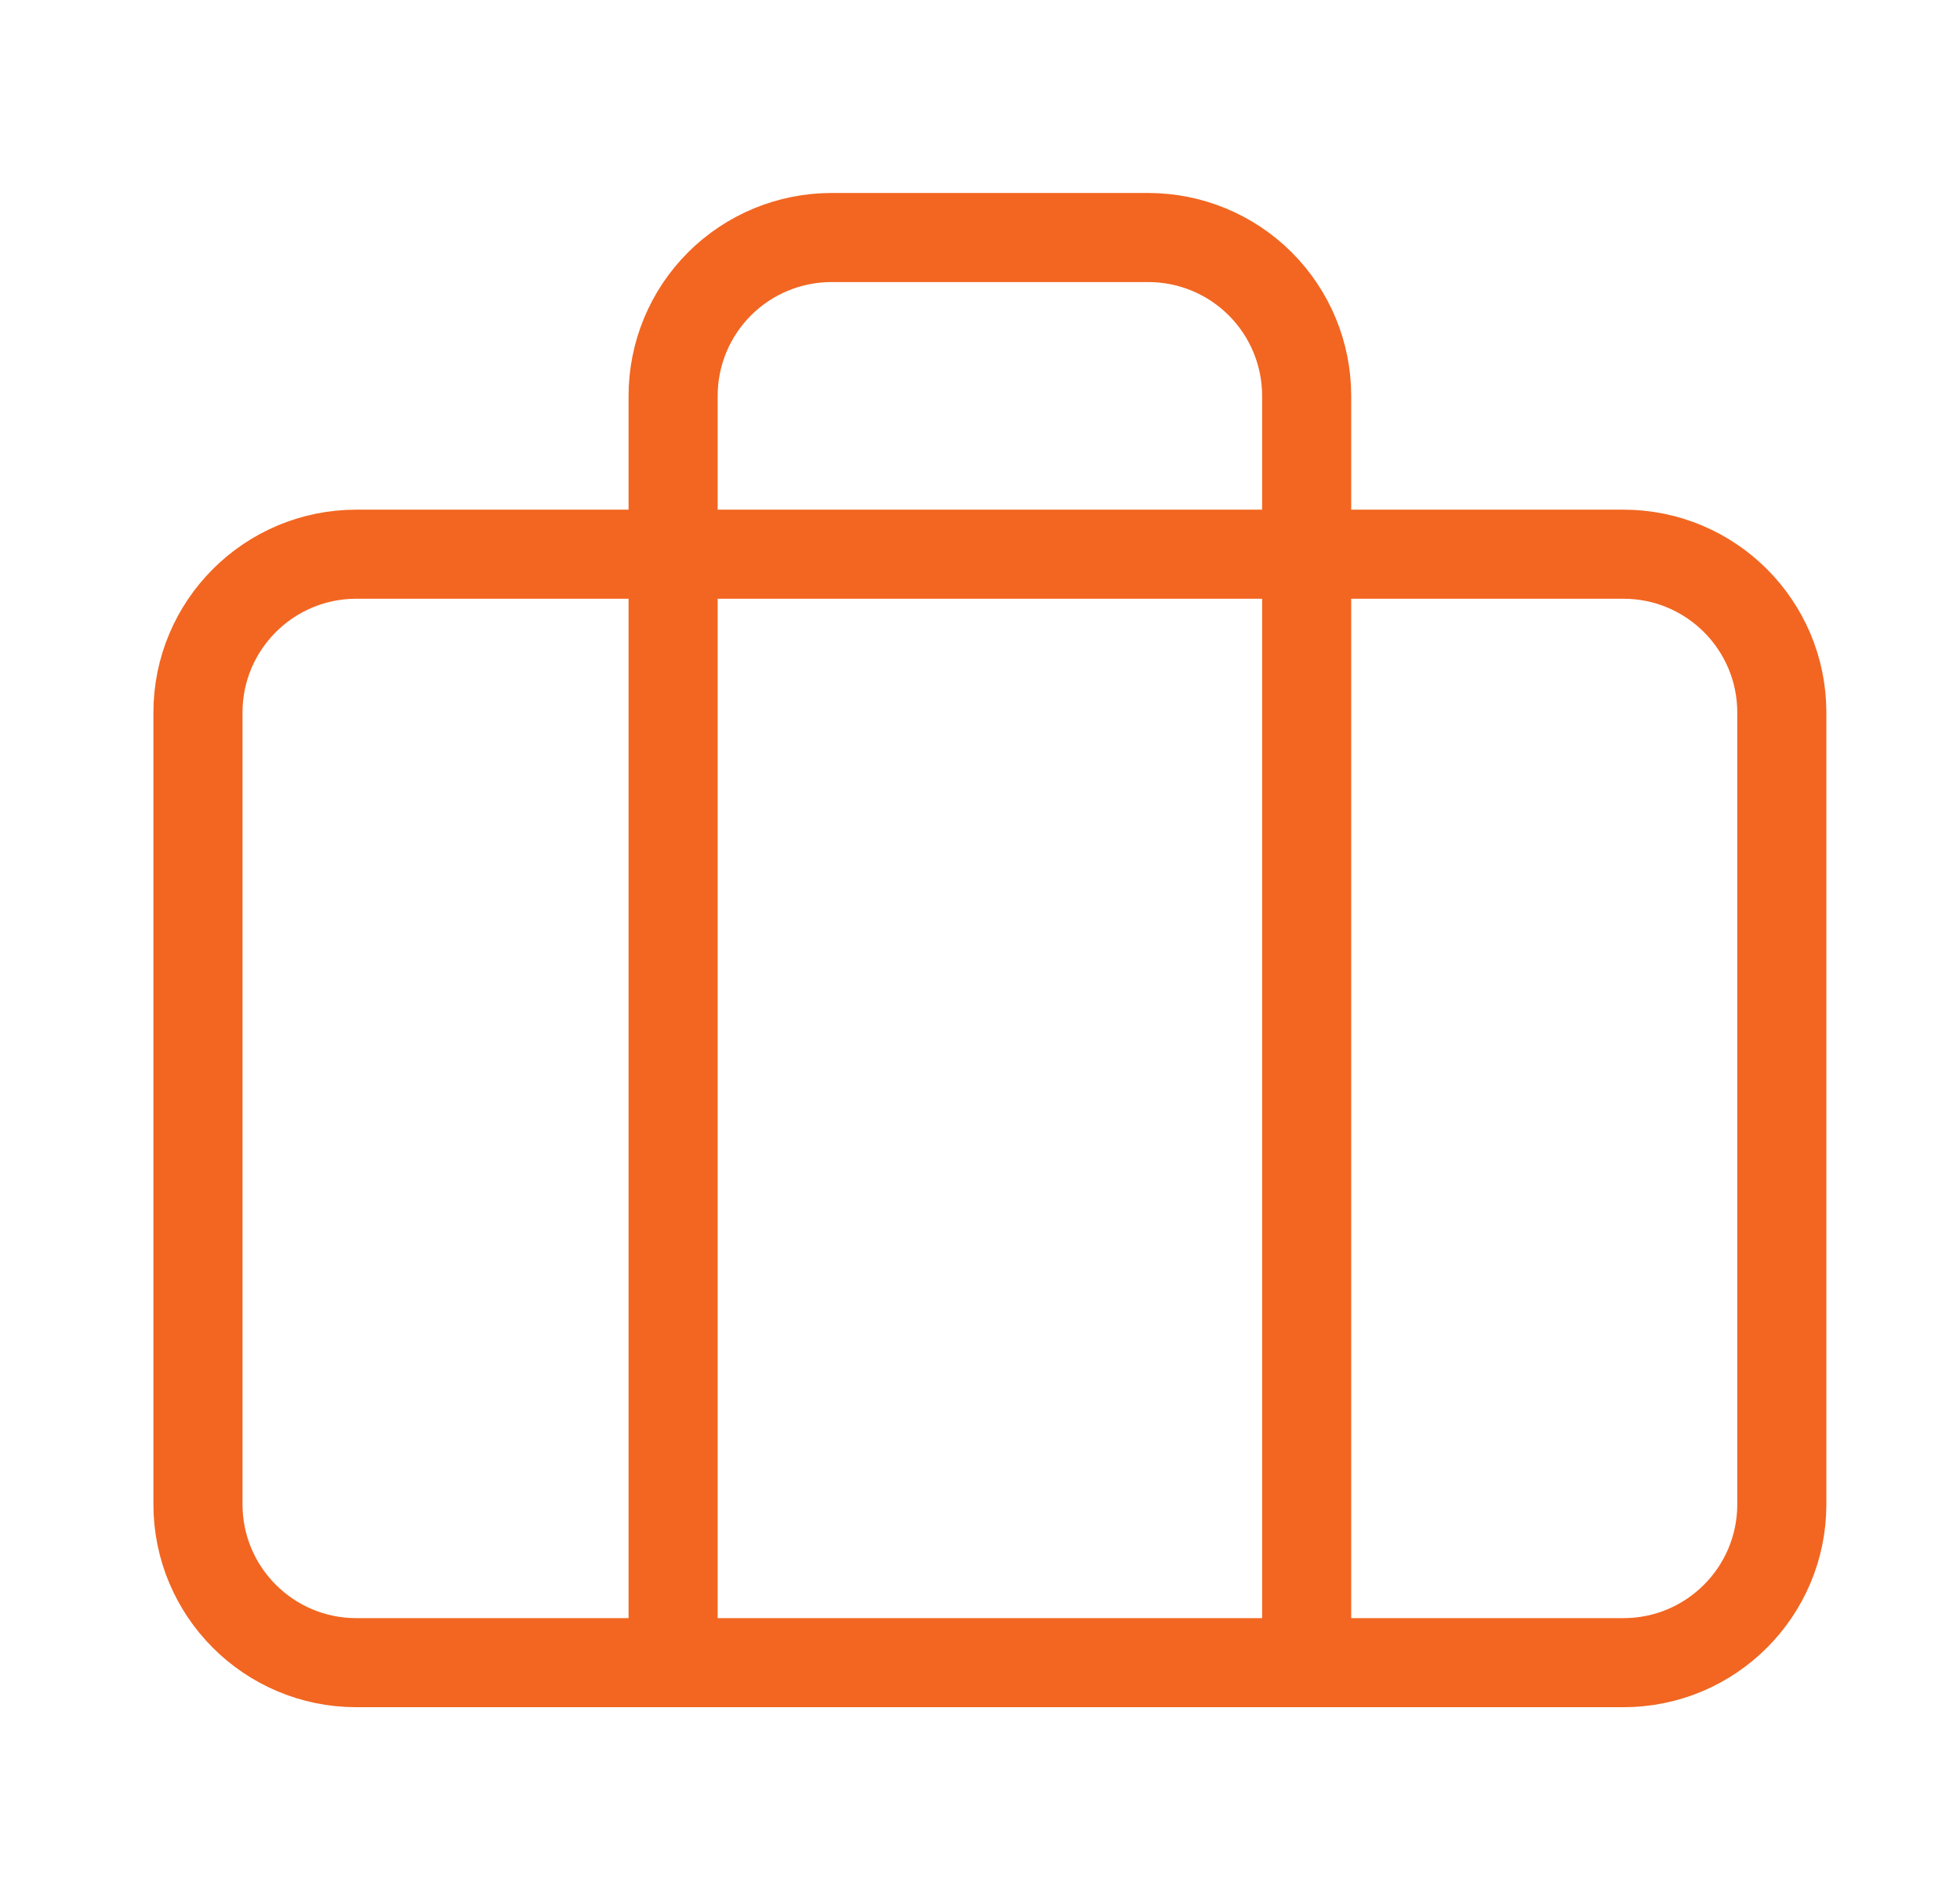
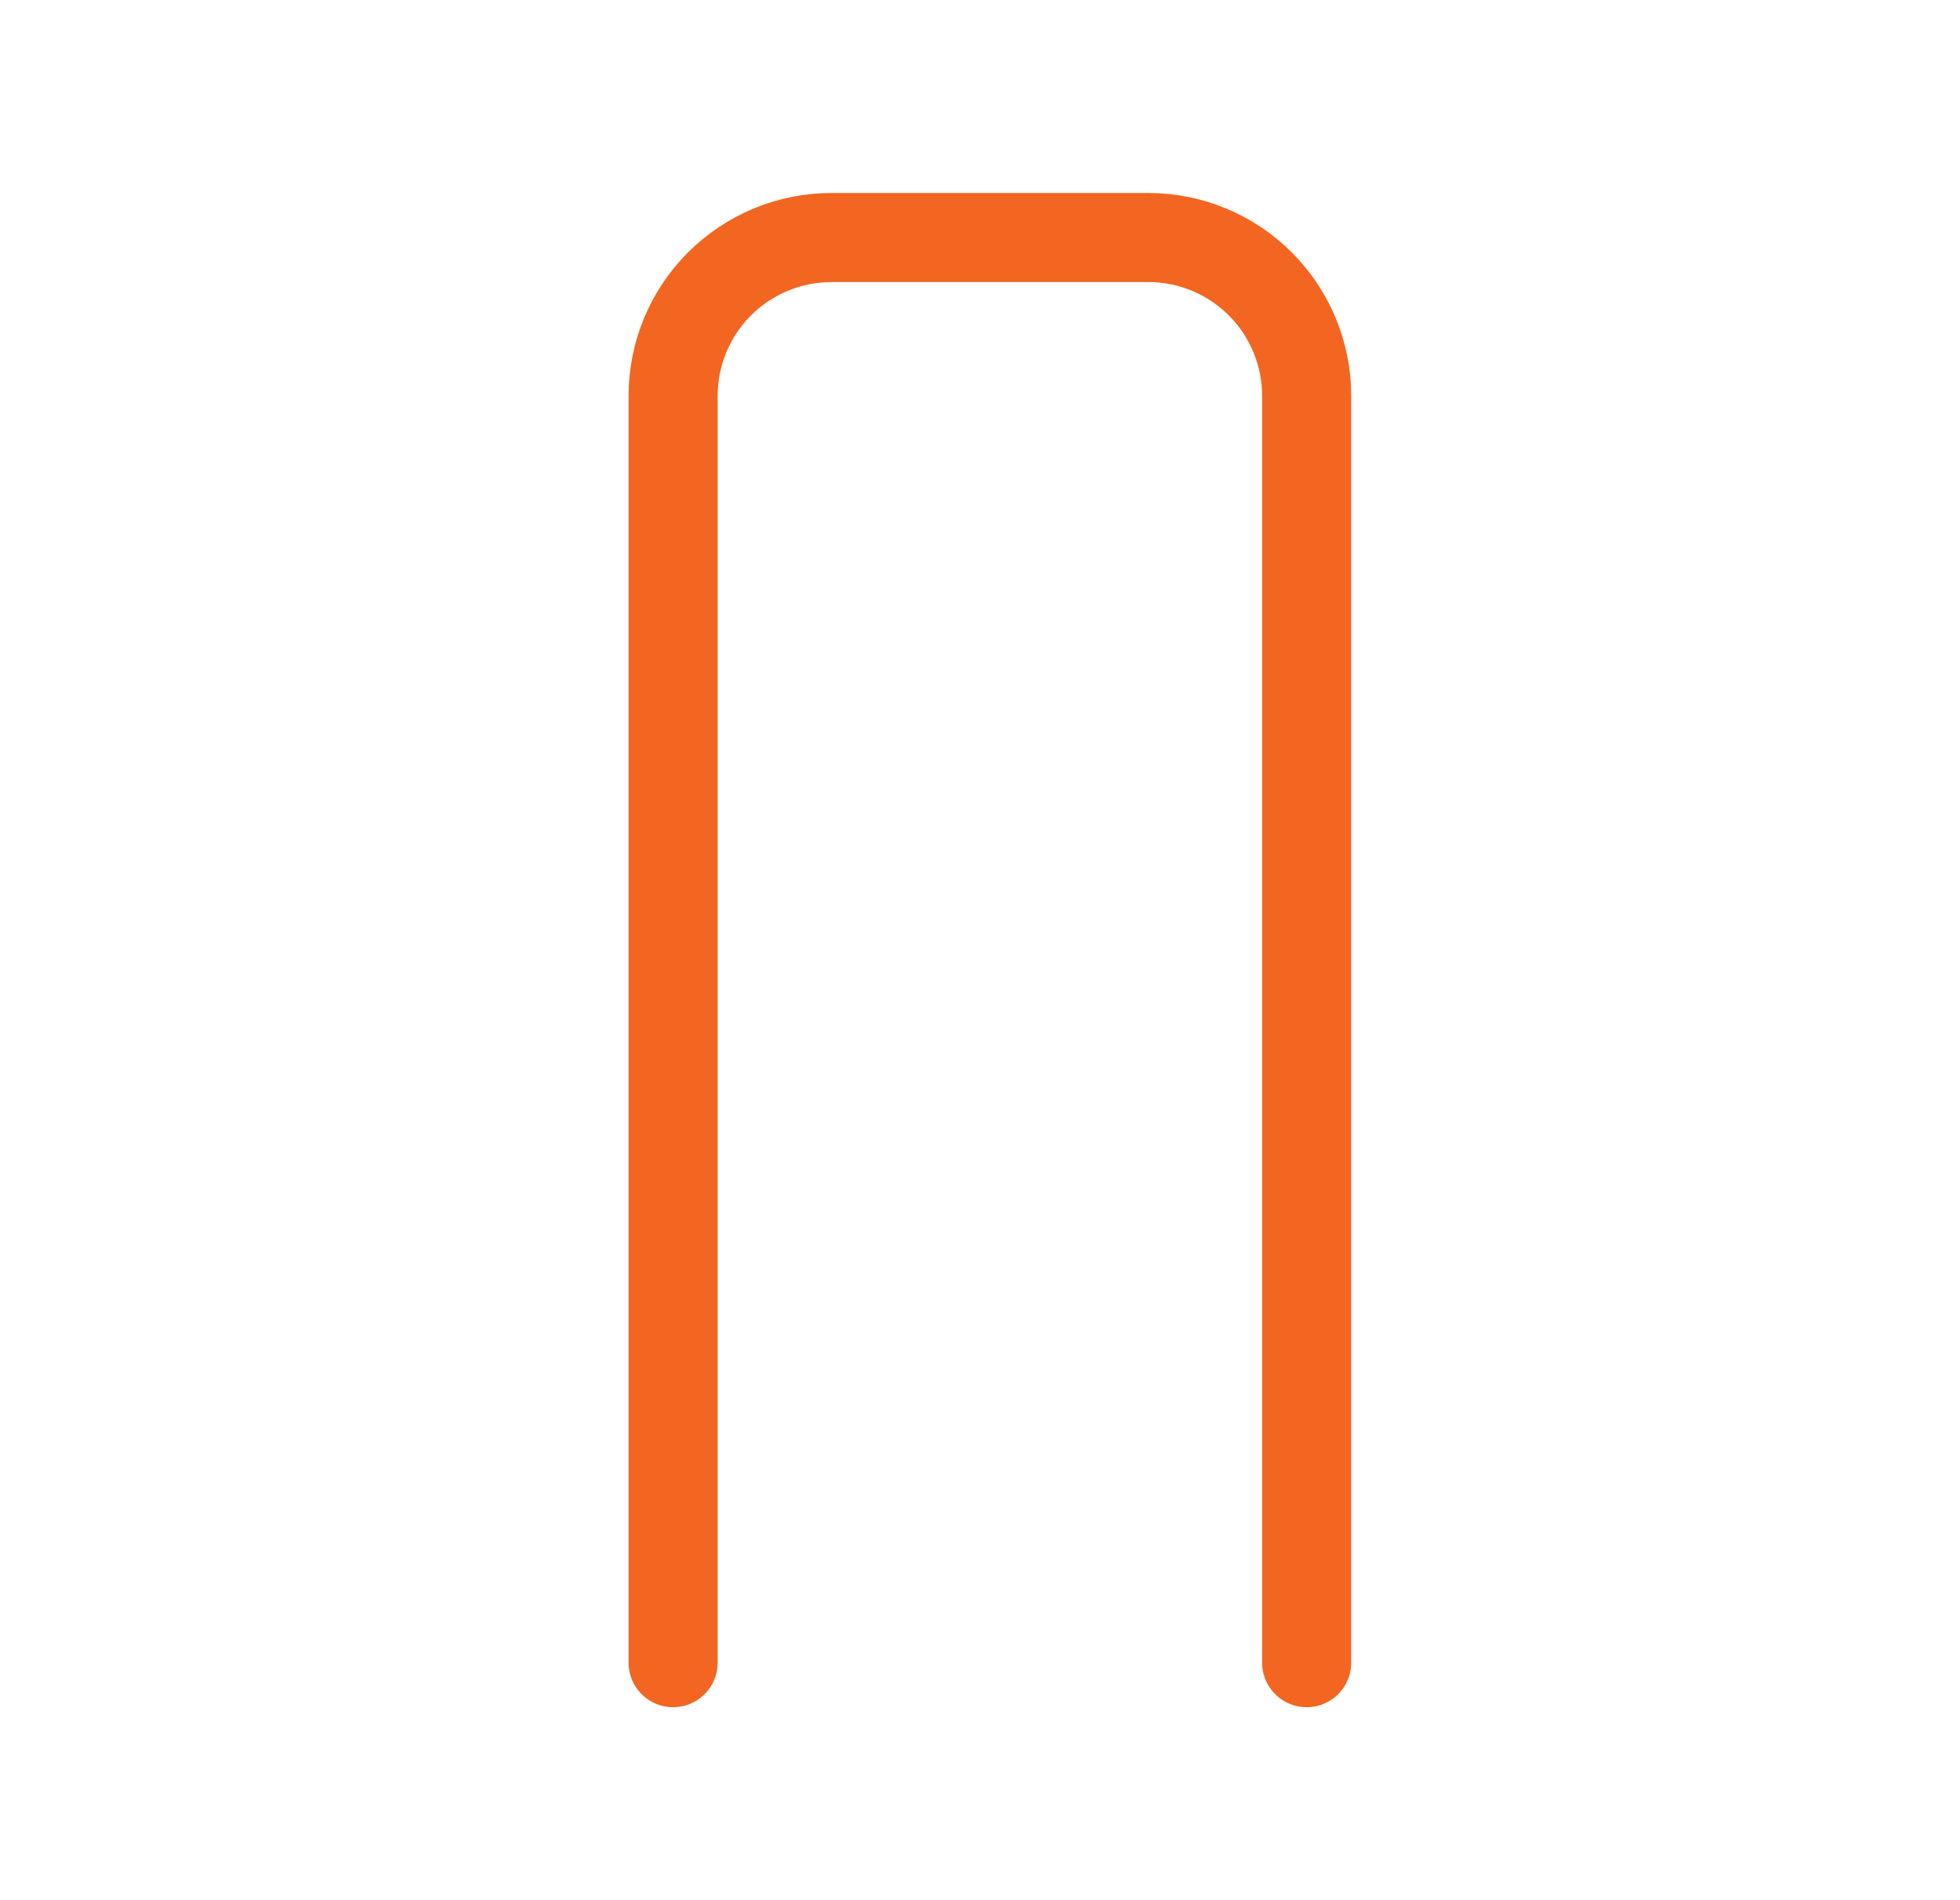
<svg xmlns="http://www.w3.org/2000/svg" width="33" height="32" viewBox="0 0 33 32" fill="none">
  <g id="collaboration">
-     <path id="Vector" d="M27.333 9.333H6C4.527 9.333 3.333 10.527 3.333 12V25.333C3.333 26.806 4.527 28 6 28H27.333C28.806 28 30 26.806 30 25.333V12C30 10.527 28.806 9.333 27.333 9.333Z" stroke="#F26621" stroke-width="1.5" stroke-linecap="round" stroke-linejoin="round" />
    <path id="Vector_2" d="M22 28V6.667C22 5.959 21.719 5.281 21.219 4.781C20.719 4.281 20.041 4 19.333 4H14C13.293 4 12.614 4.281 12.114 4.781C11.614 5.281 11.333 5.959 11.333 6.667V28" stroke="#F26621" stroke-width="1.5" stroke-linecap="round" stroke-linejoin="round" />
  </g>
</svg>